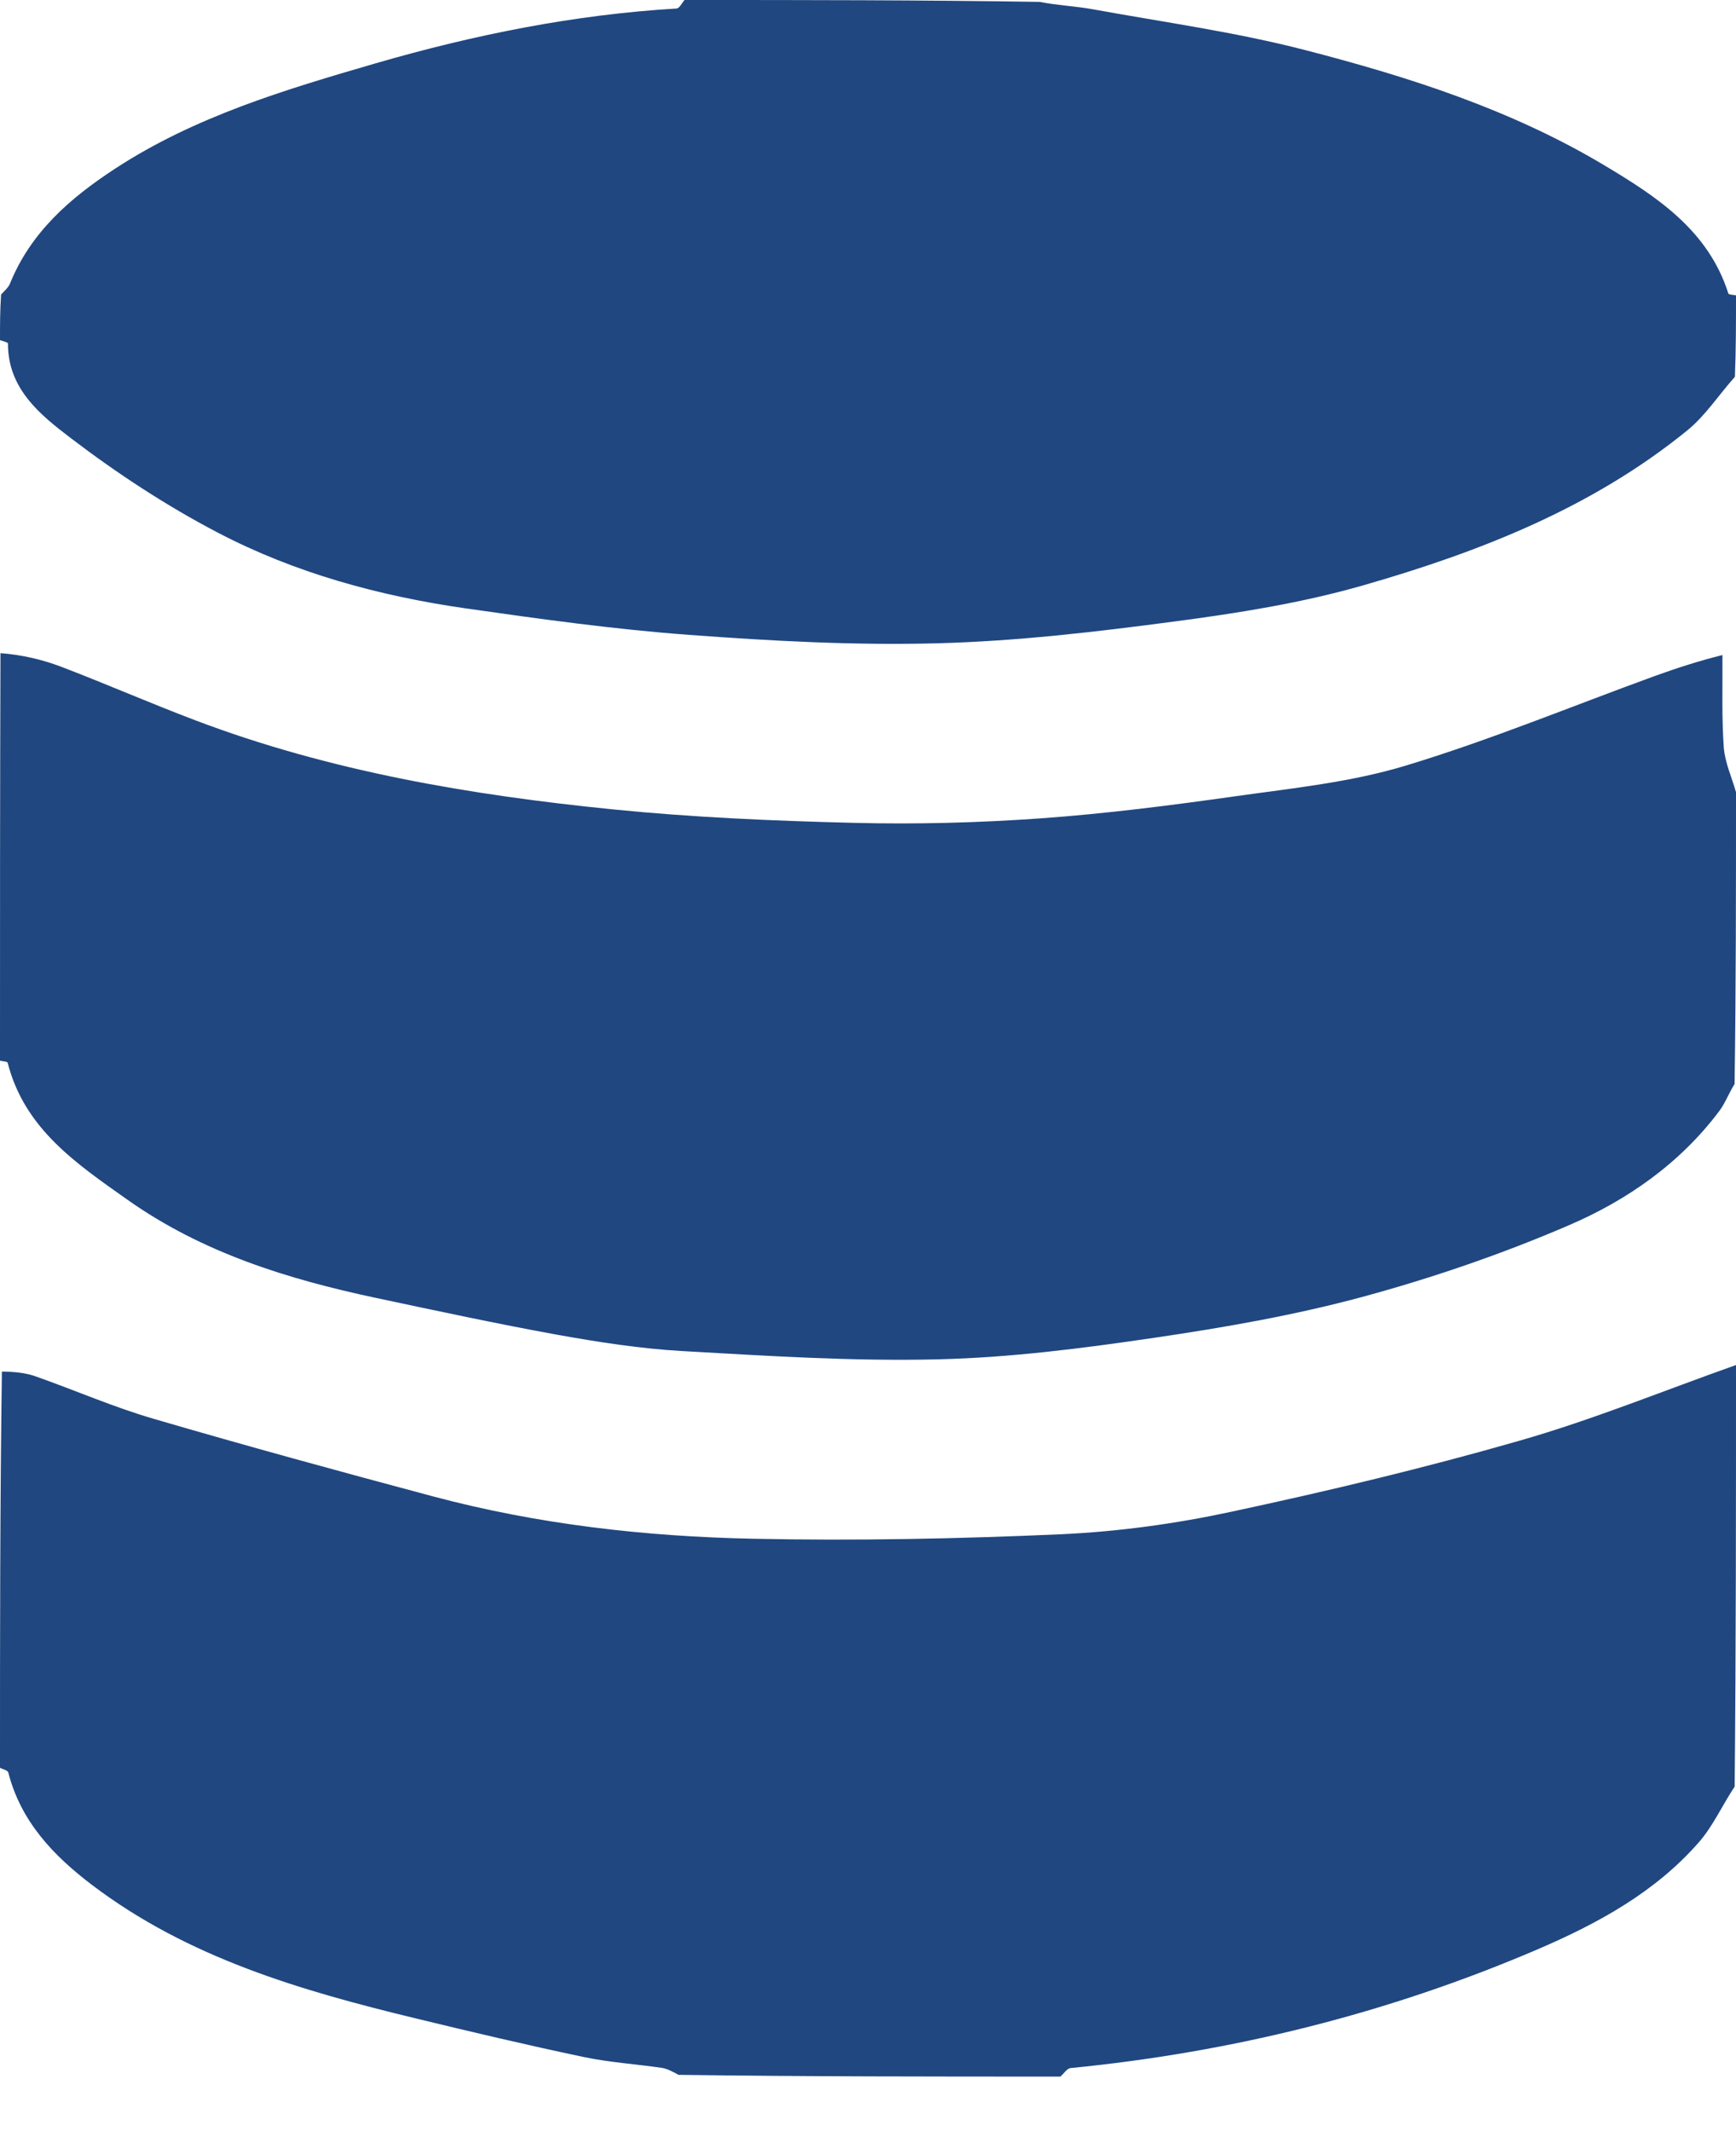
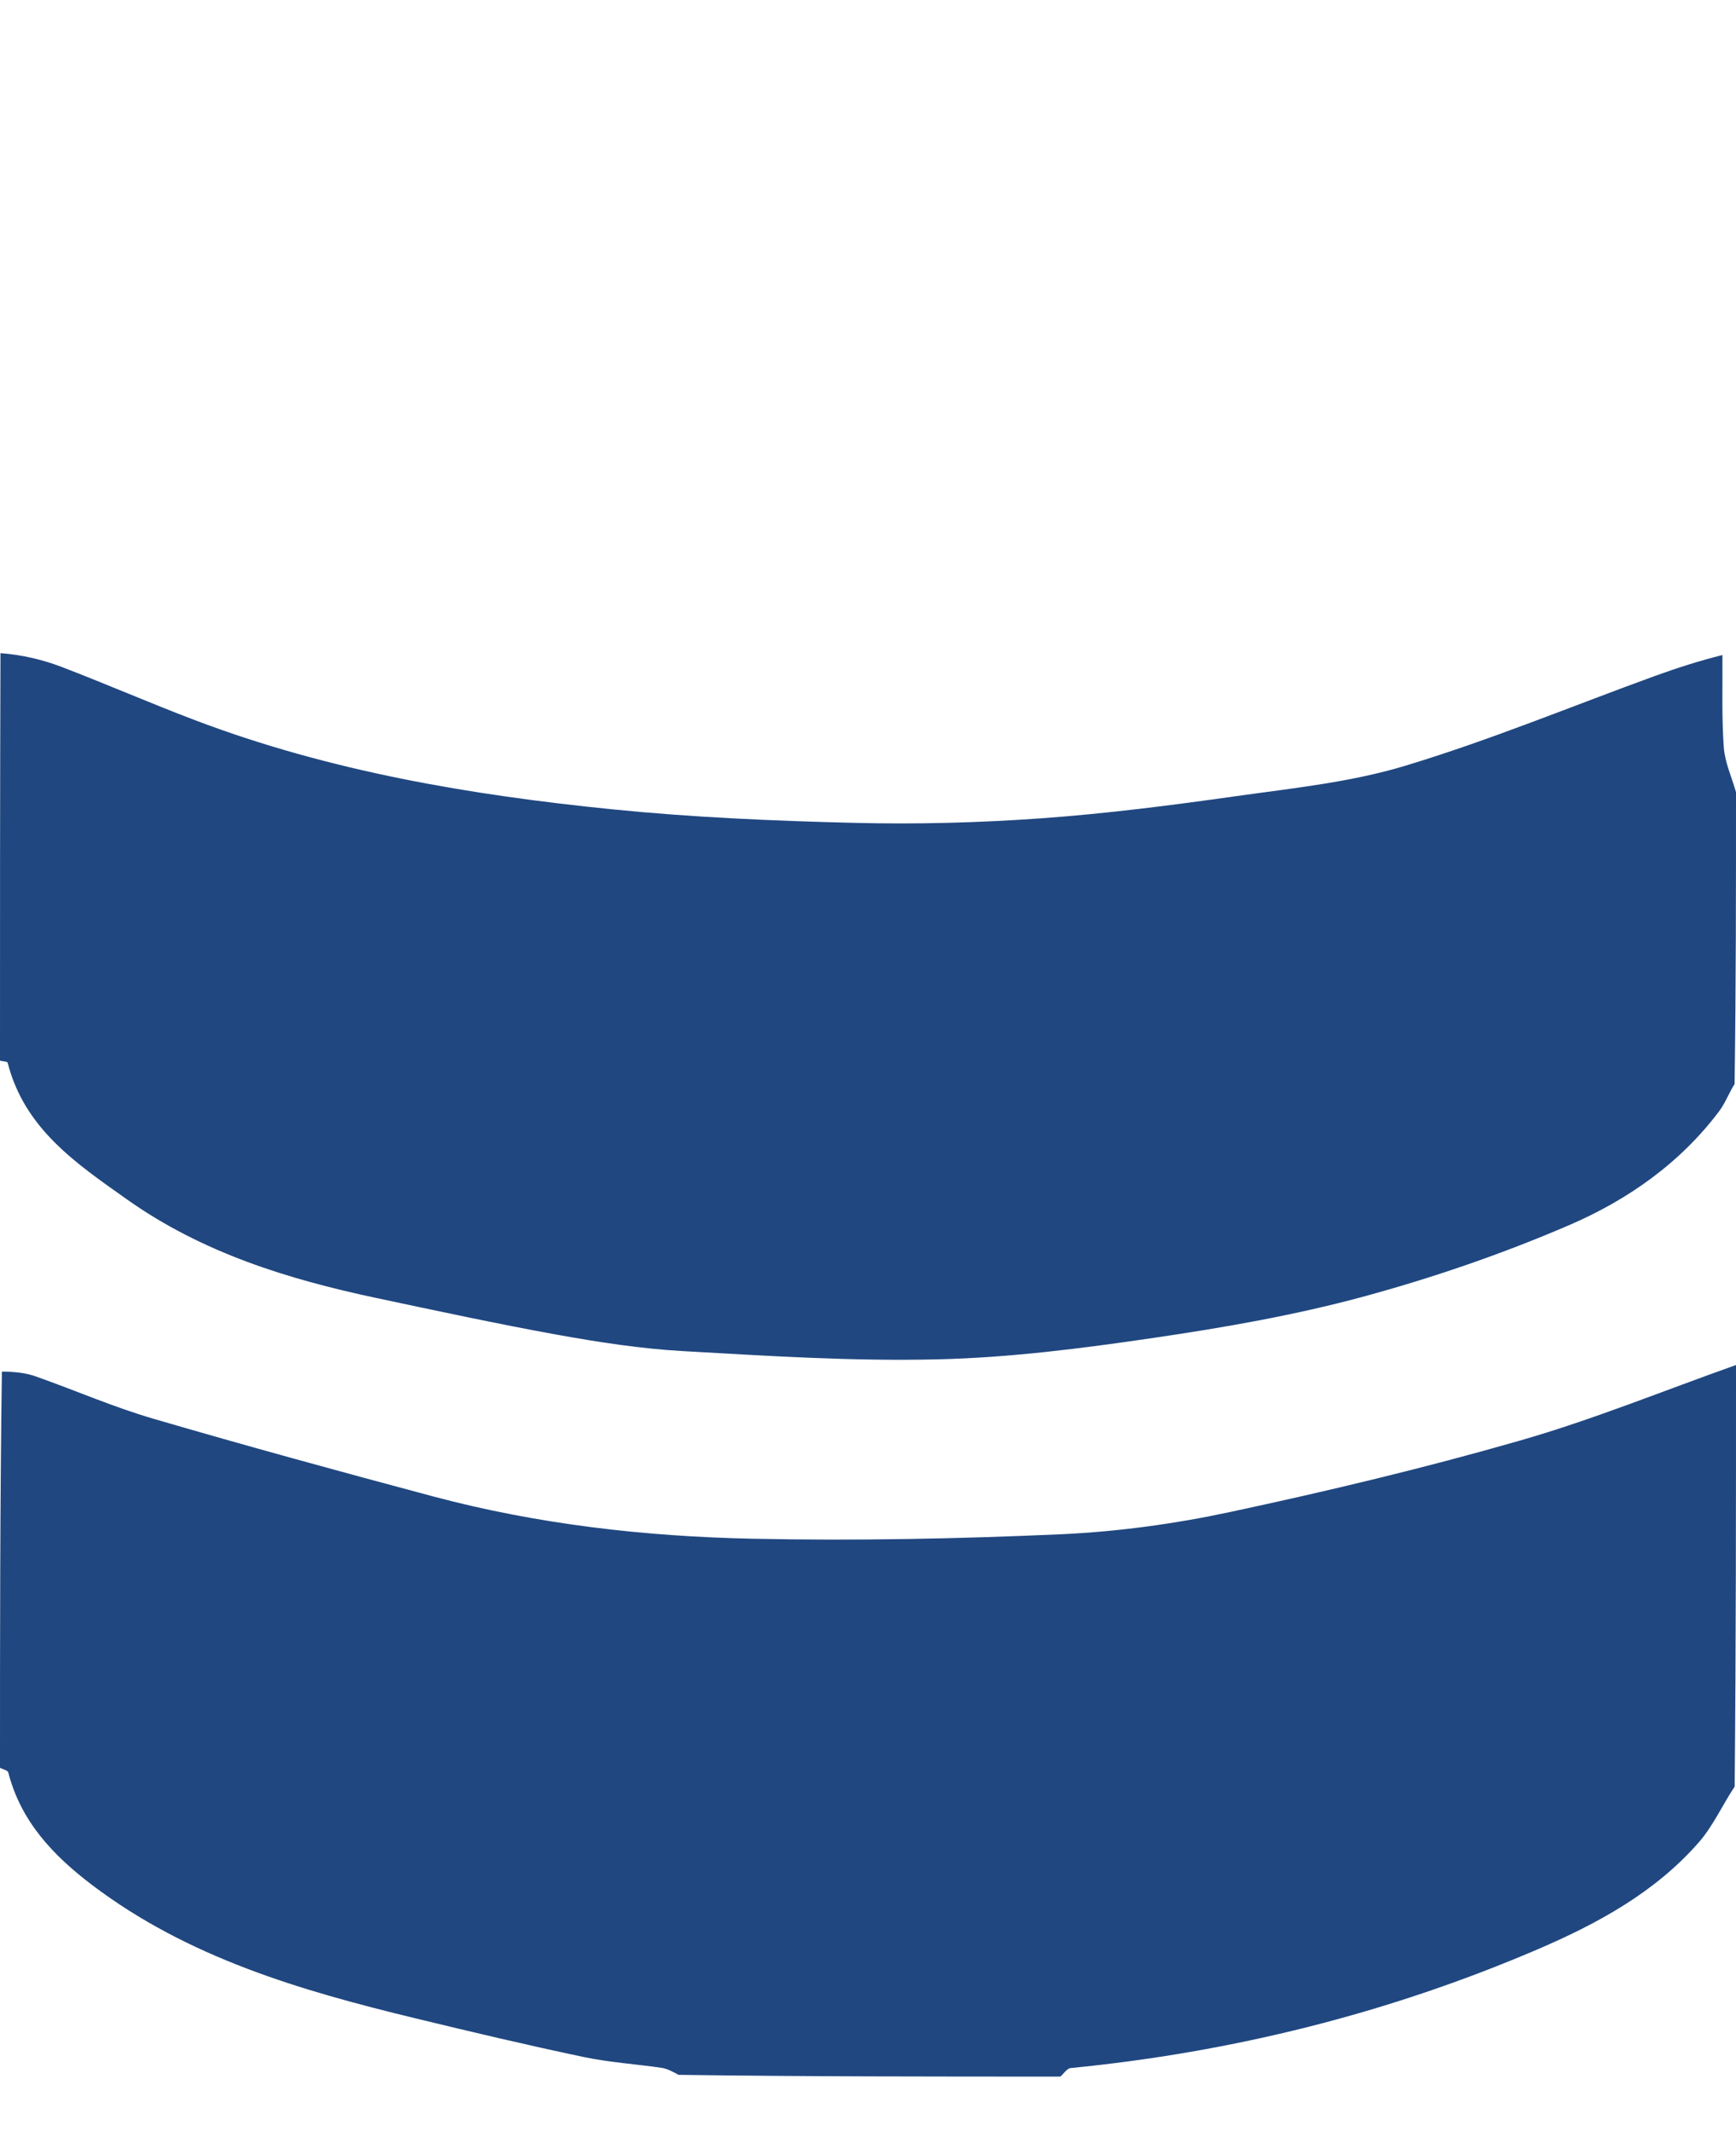
<svg xmlns="http://www.w3.org/2000/svg" width="22" height="27" viewBox="0 0 22 27" fill="none">
  <path d="M0 13.438C0 11.736 -8.44911e-10 10.034 0.006 8.275C0.269 8.295 0.531 8.354 0.78 8.449C1.35 8.667 1.91 8.912 2.481 9.128C4.184 9.773 5.964 10.073 7.764 10.254C8.778 10.356 9.8 10.4 10.82 10.425C11.609 10.445 12.402 10.424 13.189 10.368C14.014 10.309 14.837 10.204 15.656 10.088C16.38 9.986 17.119 9.911 17.814 9.7C18.882 9.377 19.917 8.948 20.967 8.566C21.252 8.463 21.541 8.37 21.828 8.299C21.831 8.706 21.818 9.087 21.845 9.466C21.859 9.659 21.946 9.846 22 10.036C22 11.266 22 12.495 21.982 13.734C21.907 13.854 21.863 13.976 21.789 14.075C21.291 14.739 20.62 15.207 19.878 15.525C19.032 15.889 18.153 16.19 17.265 16.431C16.402 16.664 15.513 16.819 14.627 16.949C13.717 17.083 12.797 17.201 11.879 17.222C10.802 17.248 9.721 17.178 8.644 17.117C8.117 17.087 7.591 17.005 7.071 16.912C6.298 16.772 5.53 16.606 4.761 16.443C3.643 16.205 2.564 15.871 1.614 15.199C0.966 14.741 0.31 14.3 0.097 13.464C0.093 13.448 0.034 13.447 0 13.438Z" fill="#204780" />
  <path d="M22 17.294C22 19.072 22 20.849 21.983 22.635C21.824 22.875 21.71 23.132 21.534 23.335C20.978 23.974 20.244 24.372 19.483 24.698C17.593 25.508 15.616 26 13.568 26.201C13.522 26.205 13.481 26.272 13.438 26.309C11.83 26.309 10.223 26.309 8.599 26.287C8.517 26.242 8.452 26.208 8.384 26.198C8.053 26.15 7.718 26.129 7.392 26.06C6.679 25.91 5.97 25.742 5.261 25.57C3.81 25.219 2.382 24.803 1.166 23.881C0.677 23.51 0.264 23.078 0.105 22.456C0.098 22.429 0.036 22.416 0 22.397C0 20.733 1.68982e-09 19.068 0.024 17.377C0.183 17.379 0.323 17.392 0.452 17.438C0.949 17.613 1.435 17.826 1.939 17.973C3.118 18.318 4.303 18.642 5.49 18.959C6.818 19.313 8.178 19.467 9.546 19.495C10.846 19.522 12.148 19.496 13.447 19.438C14.168 19.405 14.893 19.306 15.599 19.154C16.828 18.891 18.052 18.599 19.259 18.252C20.188 17.986 21.087 17.617 22 17.294Z" fill="#204780" />
-   <path d="M8.675 0C10.17 0 11.664 1.68982e-09 13.176 0.024C13.411 0.07 13.632 0.078 13.846 0.117C14.747 0.281 15.658 0.406 16.542 0.635C17.858 0.975 19.156 1.391 20.334 2.096C21 2.494 21.648 2.918 21.903 3.718C21.908 3.735 21.966 3.735 22 3.742C22 4.084 22 4.425 21.986 4.774C21.779 5.006 21.612 5.266 21.385 5.451C20.177 6.434 18.752 6.992 17.279 7.415C16.5 7.639 15.689 7.768 14.883 7.874C13.886 8.006 12.882 8.124 11.878 8.15C10.829 8.178 9.774 8.121 8.727 8.043C7.782 7.973 6.841 7.842 5.903 7.708C4.808 7.551 3.741 7.261 2.76 6.748C2.107 6.407 1.481 5.996 0.895 5.549C0.513 5.258 0.098 4.927 0.101 4.351C0.101 4.337 0.035 4.323 0 4.309C0 4.119 -1.68982e-09 3.928 0.014 3.731C0.061 3.681 0.106 3.642 0.126 3.594C0.389 2.943 0.889 2.509 1.457 2.138C2.469 1.476 3.617 1.135 4.758 0.803C6.003 0.442 7.274 0.185 8.574 0.108C8.61 0.106 8.642 0.037 8.675 0Z" fill="#204780" />
</svg>